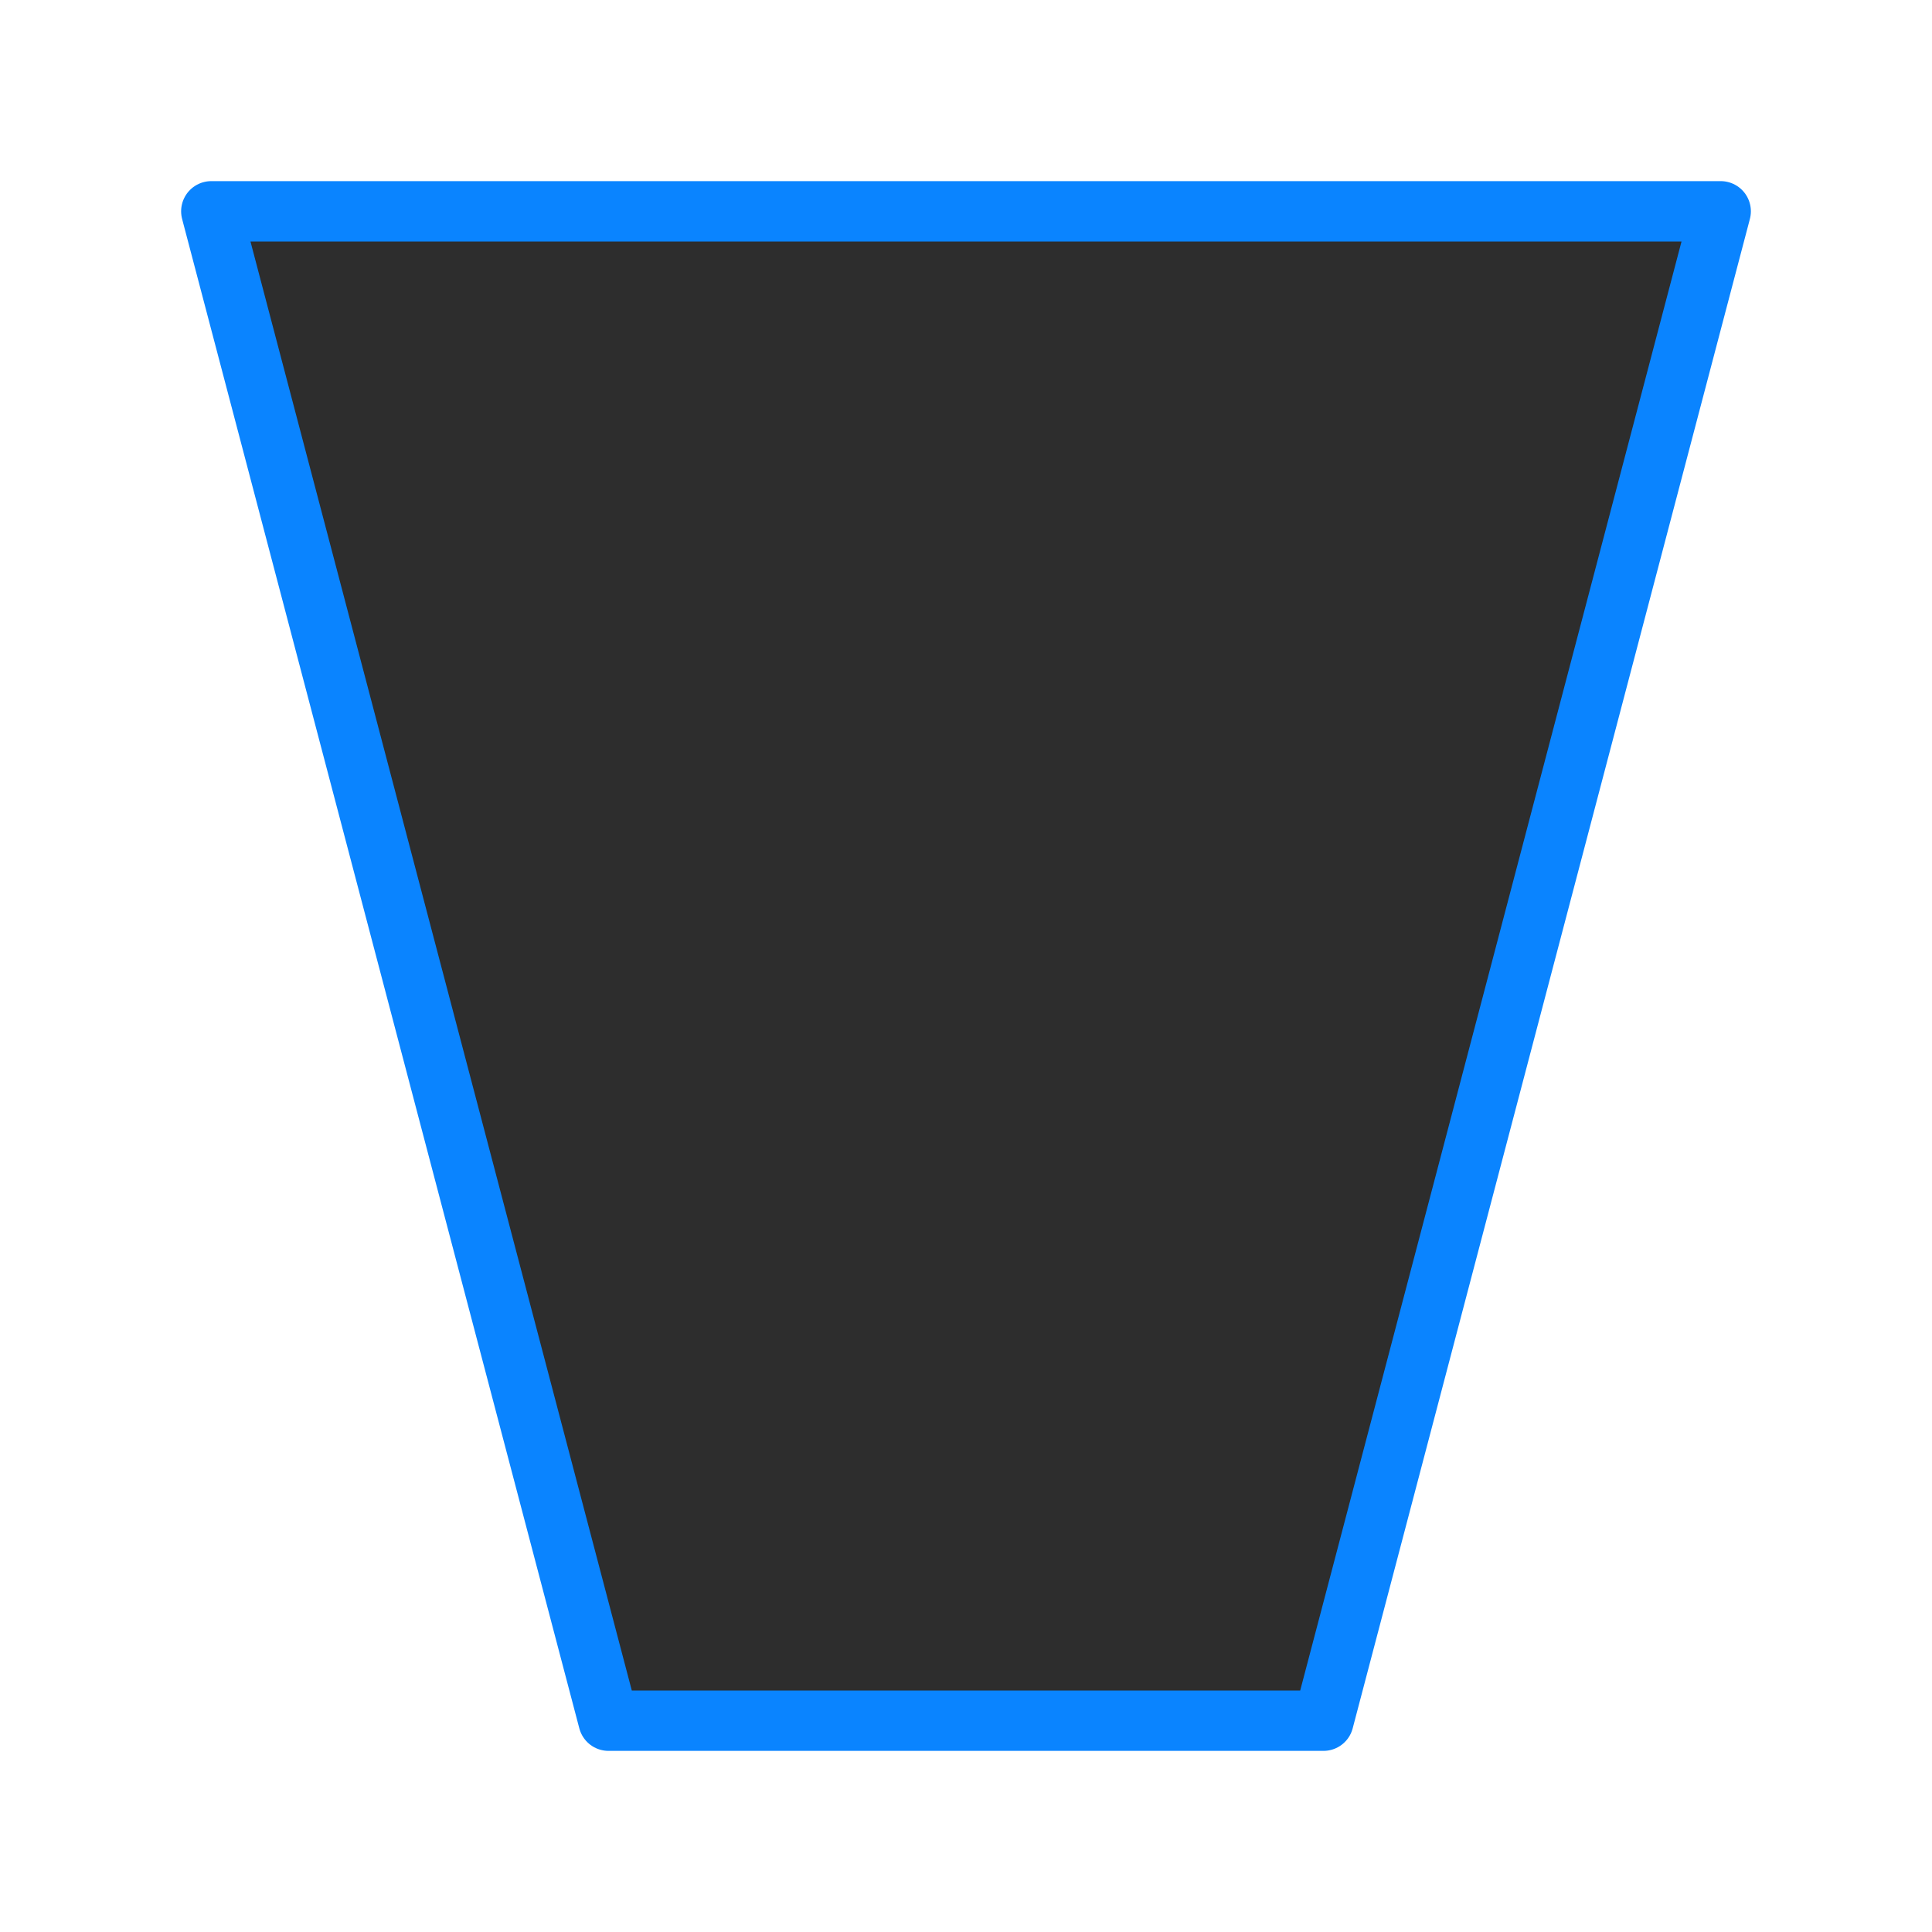
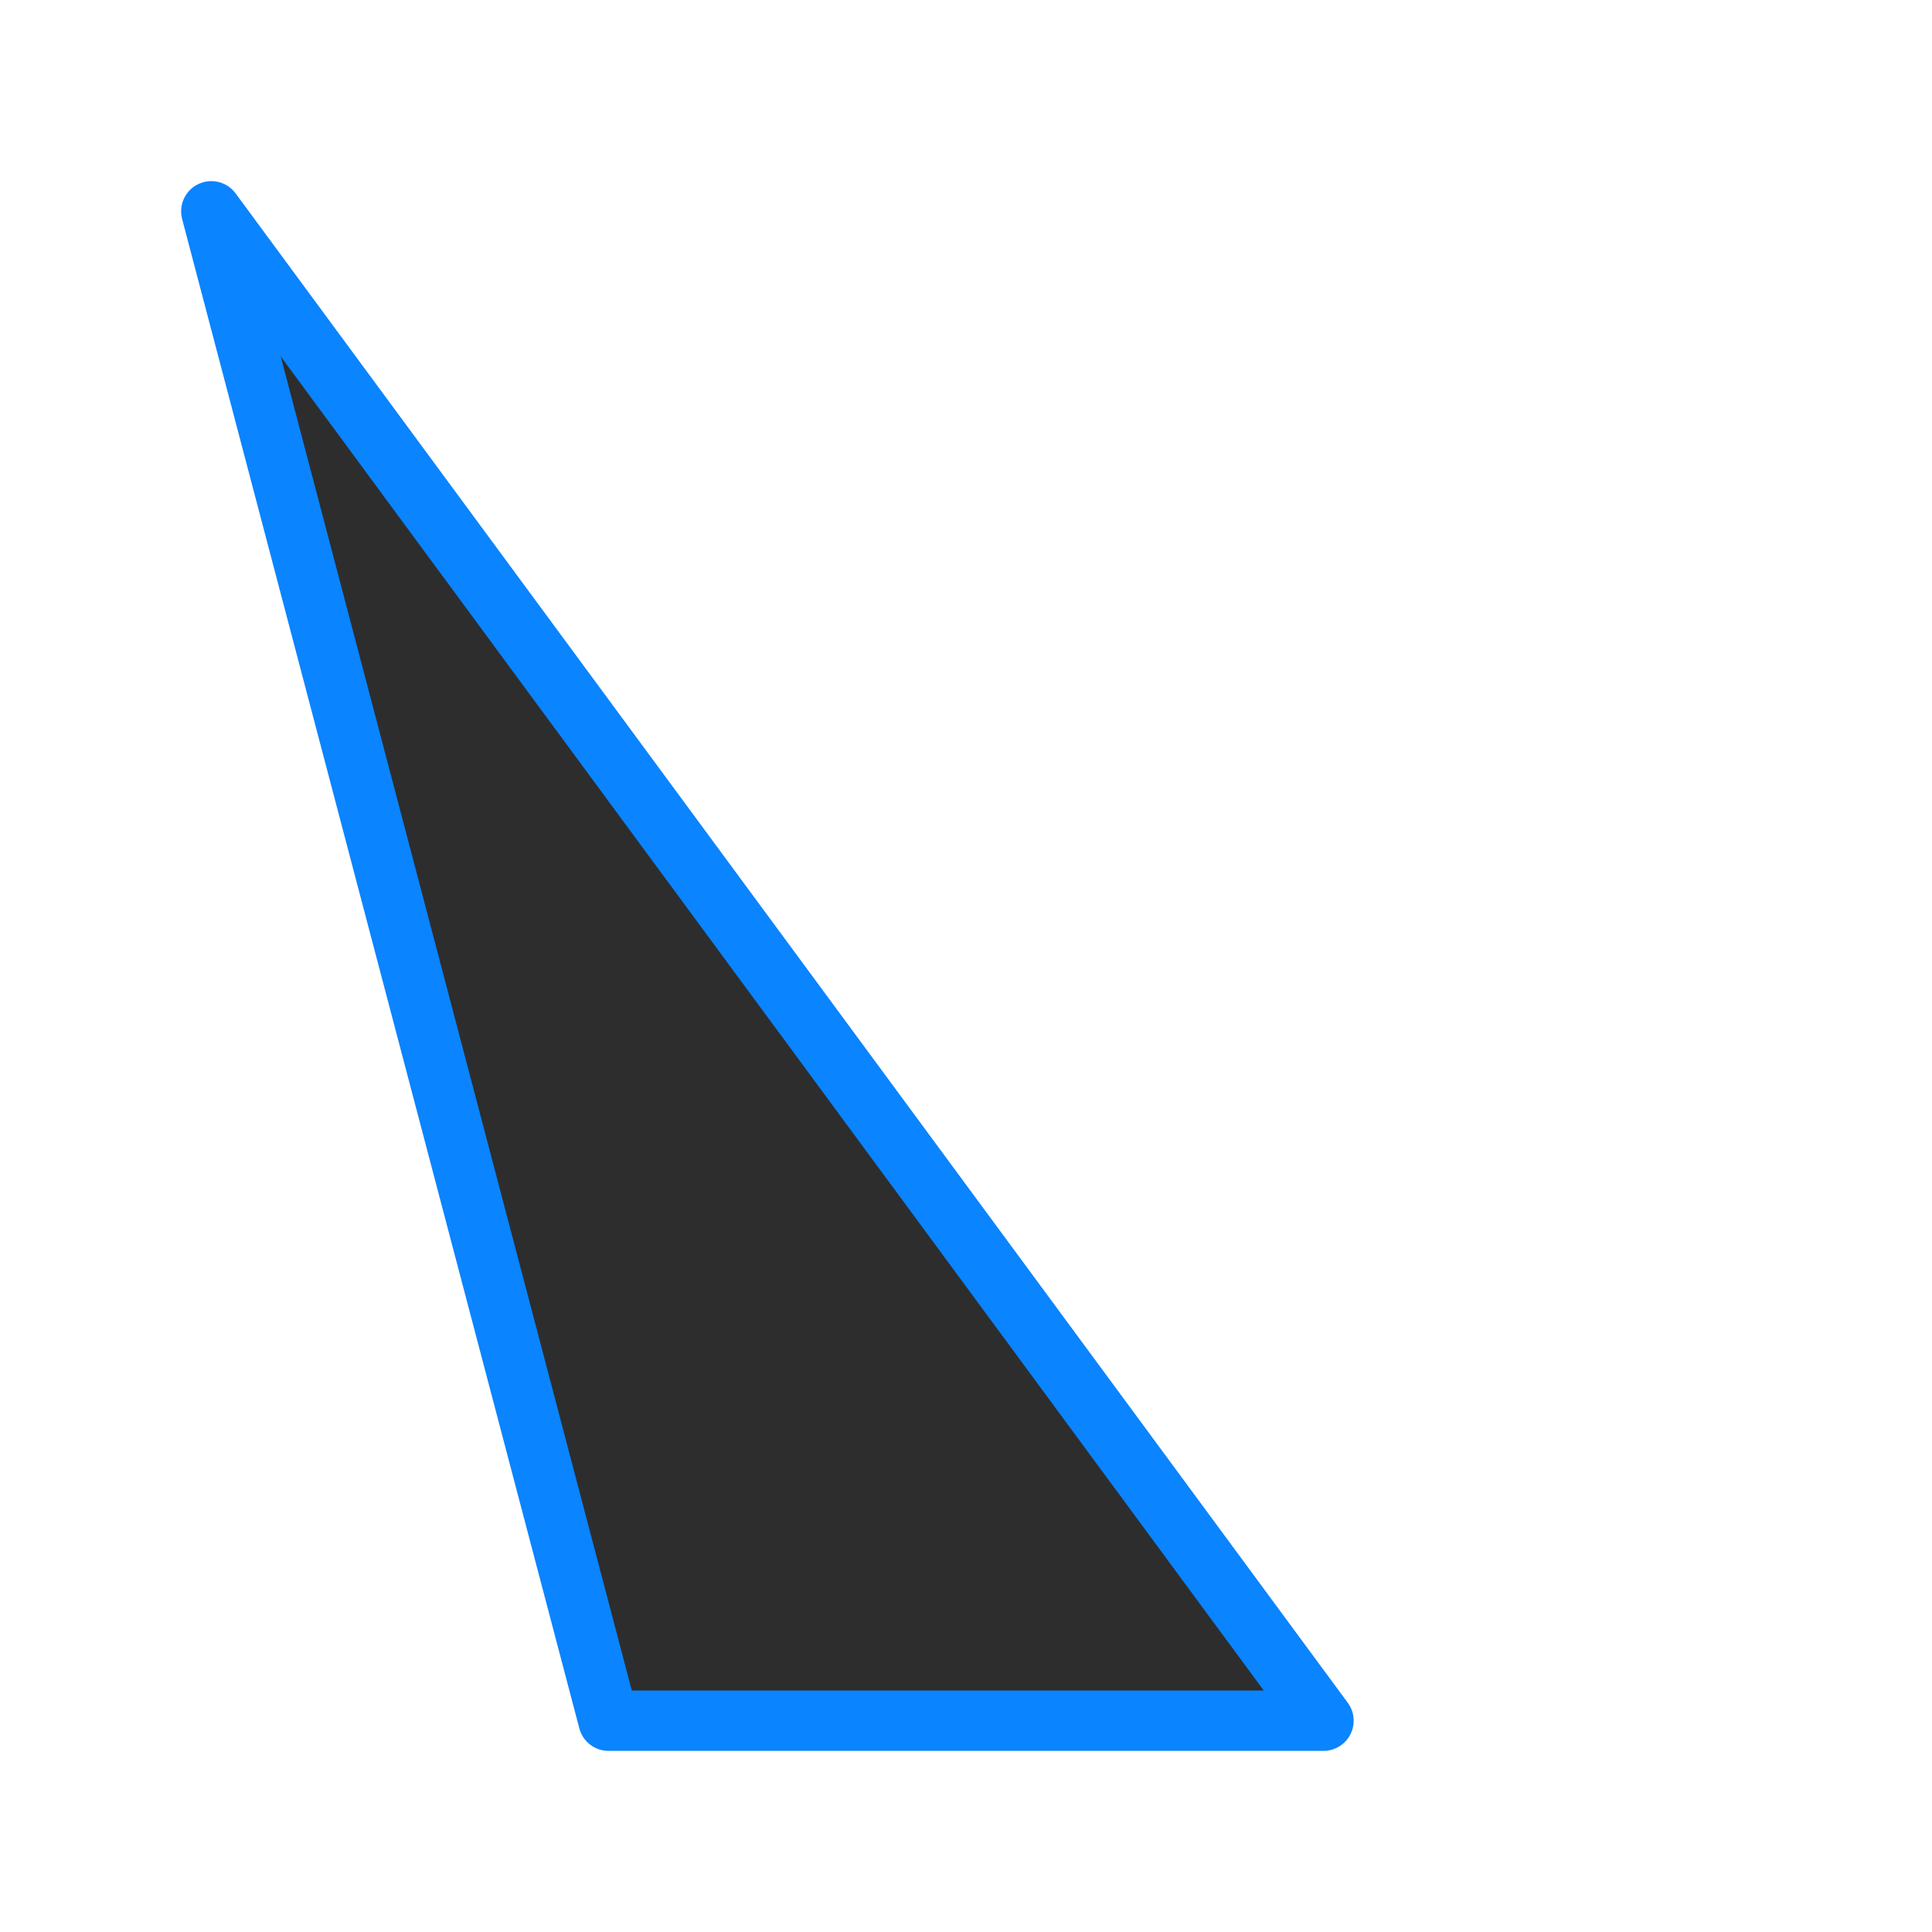
<svg xmlns="http://www.w3.org/2000/svg" viewBox="0 0 32 32">
  <linearGradient id="a" gradientUnits="userSpaceOnUse" x1="-42.085" x2="-42.119" y1="25.153" y2=".746">
    <stop offset="0" stop-color="#2d2d2d" />
    <stop offset="1" stop-color="#2d2d2d" />
  </linearGradient>
-   <path d="m3.5 3.5 6.579 25h11.842l6.579-25z" fill="url(#a)" stroke="#0a84ff" stroke-linecap="round" stroke-linejoin="round" stroke-width="1" />
+   <path d="m3.5 3.5 6.579 25h11.842z" fill="url(#a)" stroke="#0a84ff" stroke-linecap="round" stroke-linejoin="round" stroke-width="1" />
</svg>